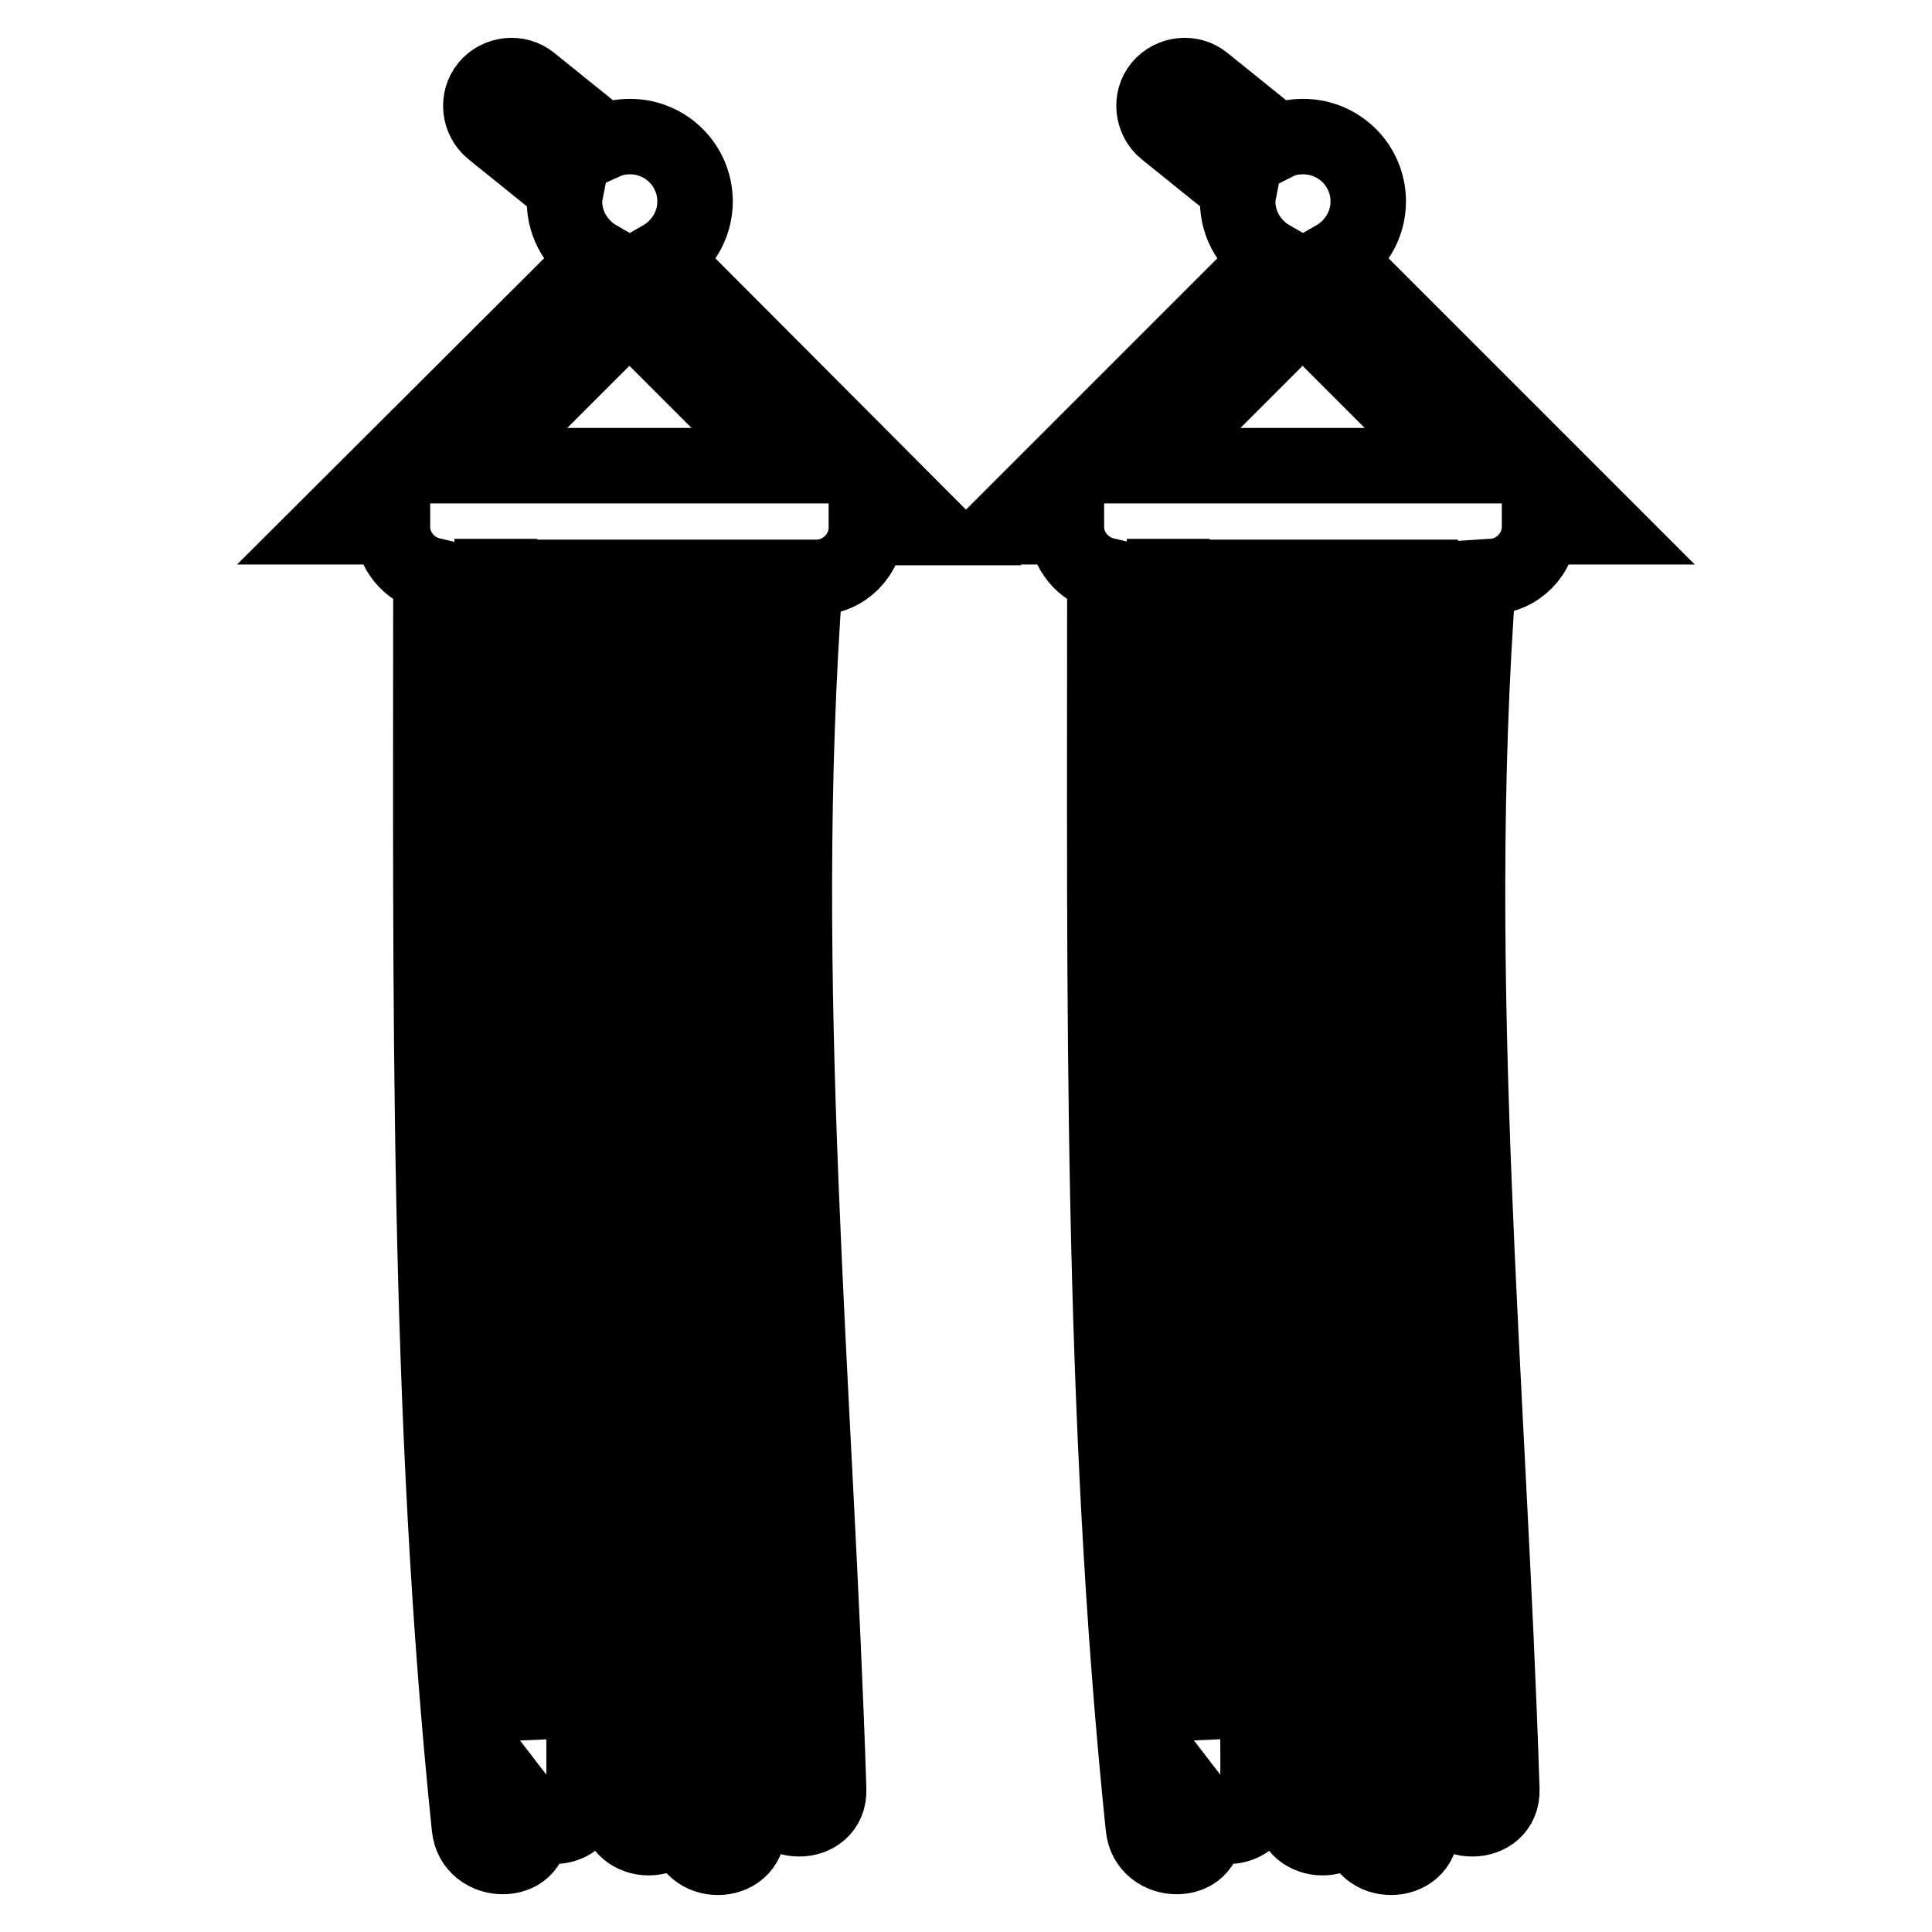
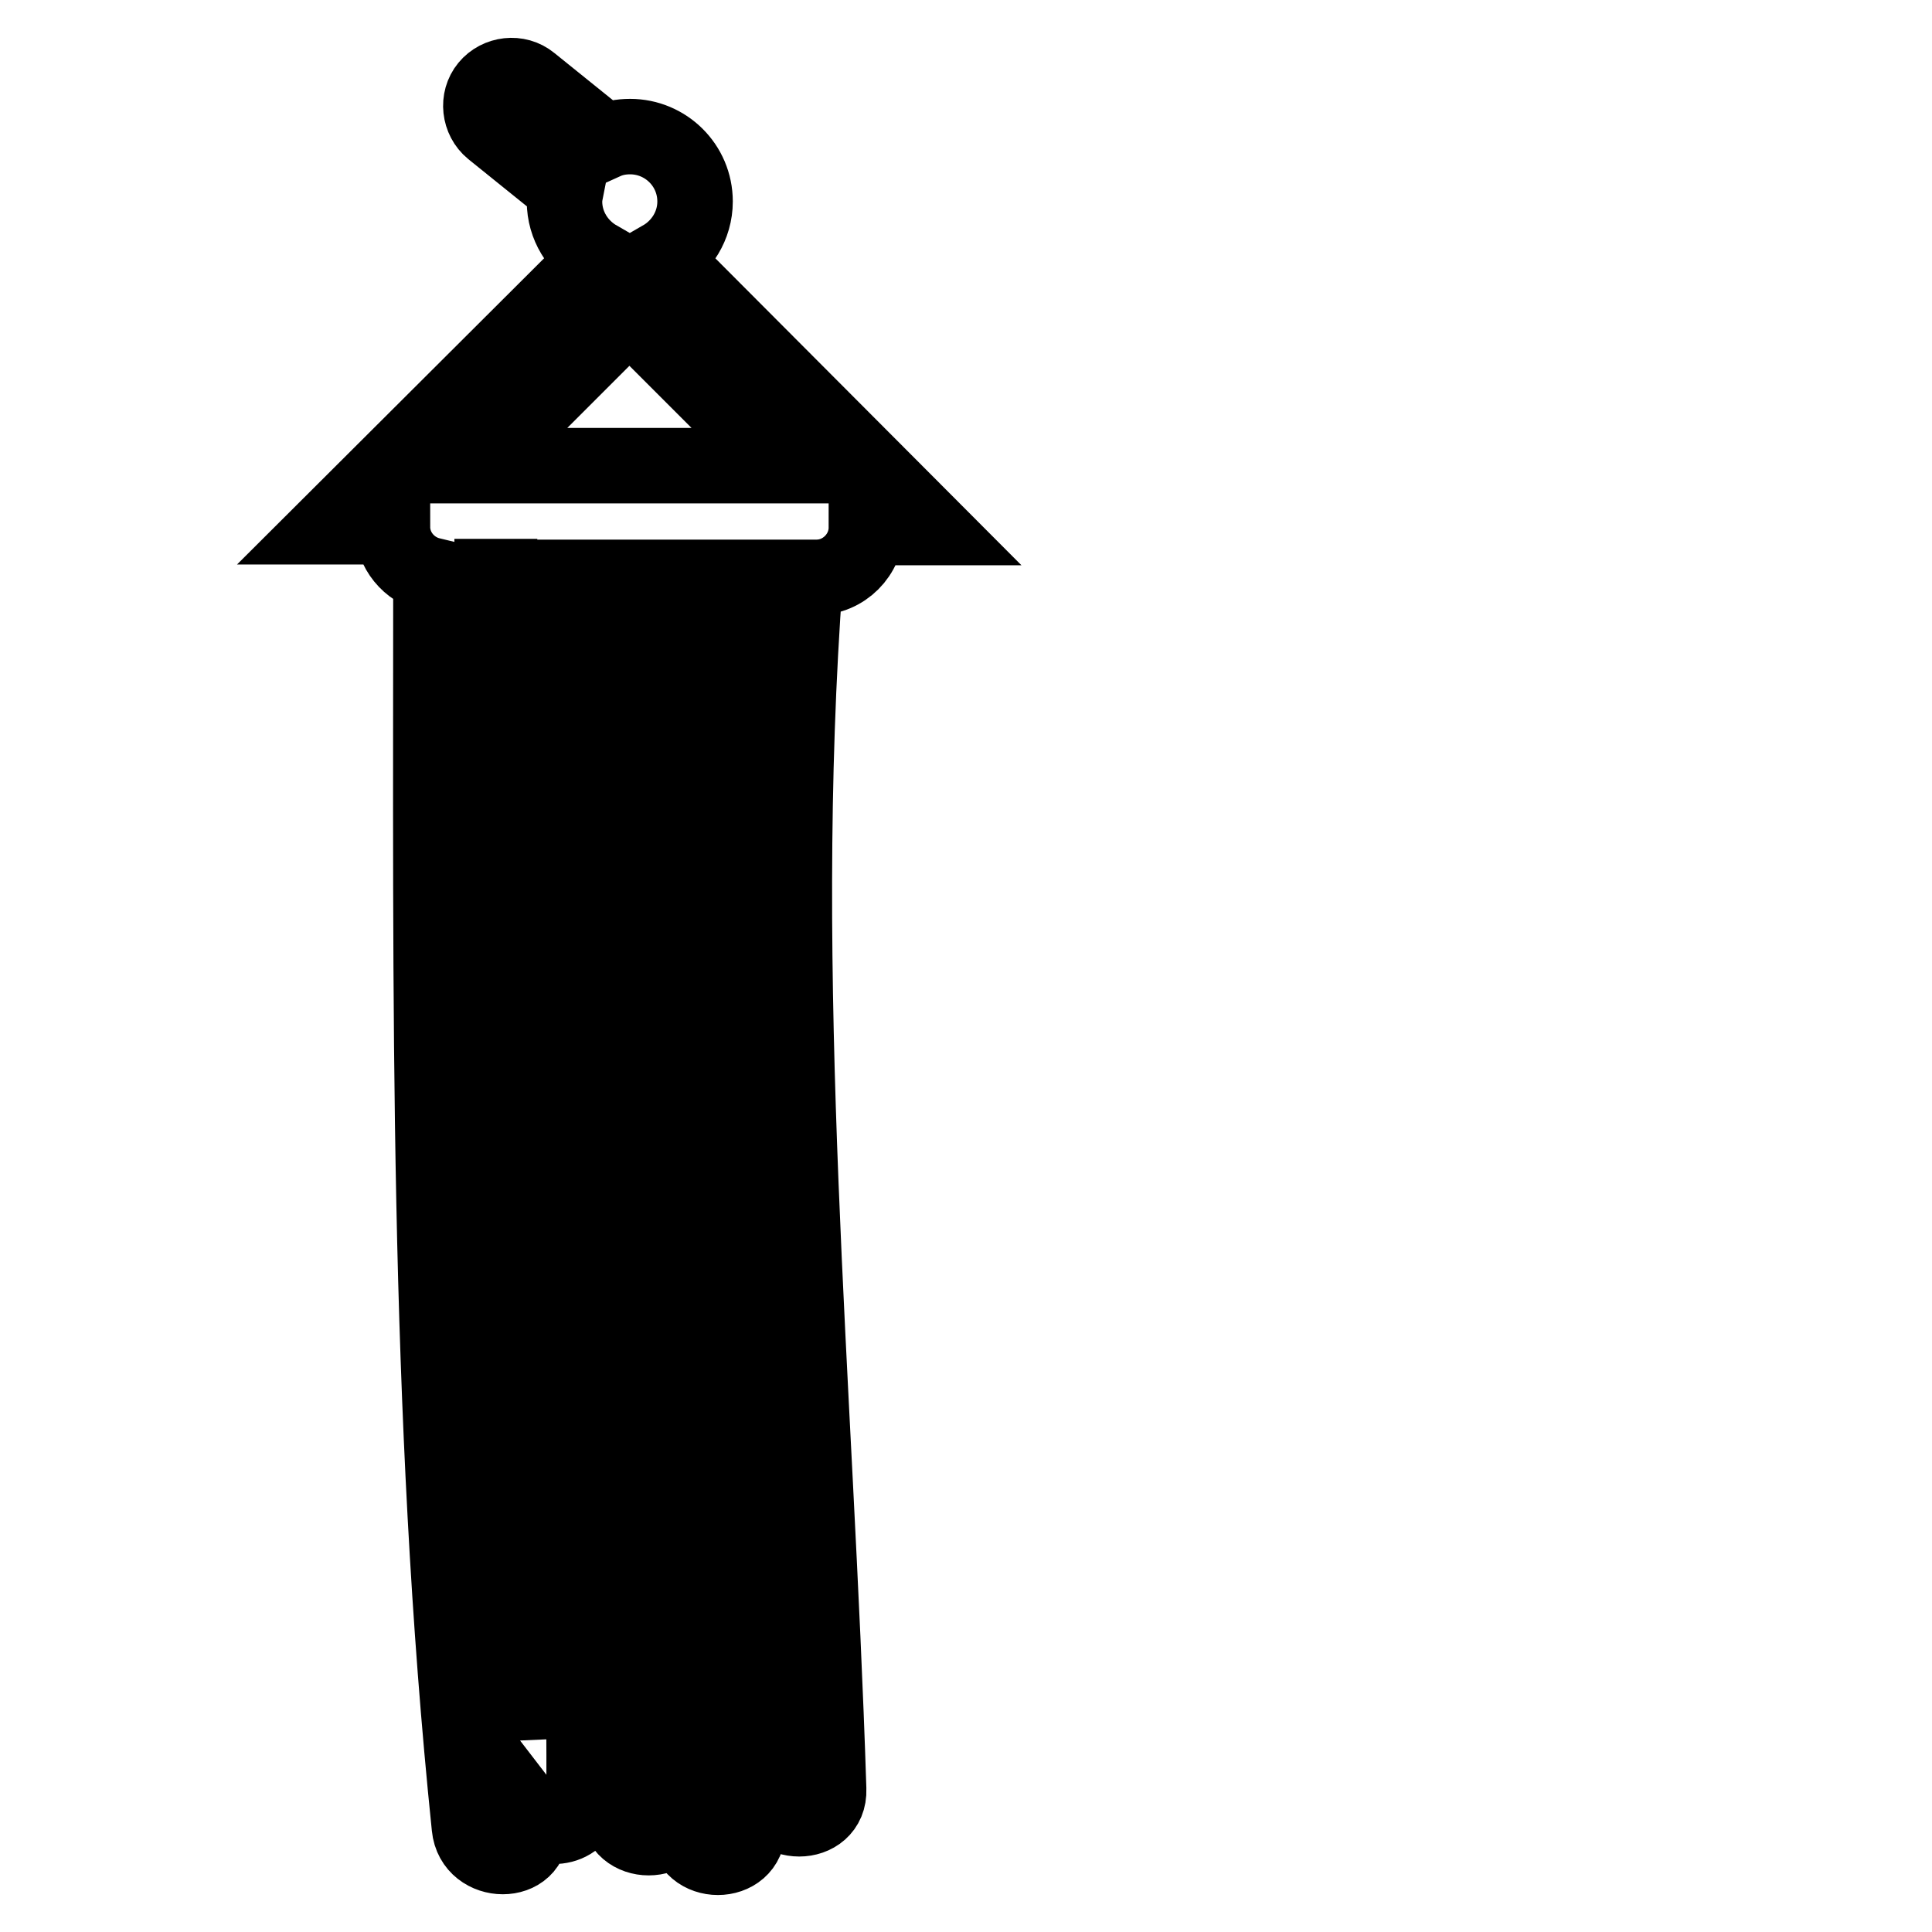
<svg xmlns="http://www.w3.org/2000/svg" version="1.1" x="0px" y="0px" viewBox="0 0 256 256" enable-background="new 0 0 256 256" xml:space="preserve">
  <g>
    <g>
      <g>
        <g>
-           <path stroke-width="10" fill-opacity="0" stroke="#000000" d="M197.4,76.4c3.6,0,6.6-3,6.6-6.6h8.5l-35.6-35.6c2.6-1.5,4.4-4.3,4.4-7.5c0-4.8-3.9-8.6-8.6-8.6c-1.2,0-2.4,0.2-3.4,0.7l-9.8-7.9c-1.7-1.4-4.3-1.1-5.7,0.6c-1.4,1.7-1.1,4.3,0.6,5.7l9.8,7.9c-0.1,0.5-0.2,1.1-0.2,1.6c0,3.2,1.8,6,4.4,7.5l-35.6,35.6h8.5c0,3.1,2.2,5.7,5.1,6.4c0,55.4-0.6,110.7,5.1,165.9c0.5,5.2,8.6,5.2,8.1,0c0-0.6-0.1-1.1-0.1-1.6c2,2.6,7.2,1.8,7.2-2.4v-5.6c0,0,0,0,0,0c-0.1-52-1.9-104-3-156h2c2.5,52-0.5,104.2,5.5,156v7.1c0,5.2,8.1,5.2,8.1,0v-7.1c-6-51.8-3-104-5.5-156h2.9c0.1,55.2,2.5,110.4,3.5,165.7c0.1,5.2,8.2,5.2,8.1,0c-1.1-55.2-3.4-110.4-3.5-165.7h3c-4,53.6,1.3,107,3.1,160.6c0.2,5.2,8.3,5.2,8.1,0c-1.7-53.5-7.1-107-3.1-160.6L197.4,76.4L197.4,76.4z M154.3,76.4h1.1c1.1,51.3,2.8,102.6,2.9,154C153.9,179.1,154.3,127.8,154.3,76.4z M152.3,61.7l20.3-20.3l20.3,20.3H152.3z" />
          <path stroke-width="10" fill-opacity="0" stroke="#000000" d="M52,69.8c0,3.1,2.2,5.7,5.1,6.4c0,55.4-0.6,110.7,5.1,165.9c0.5,5.2,8.6,5.2,8.1,0c0-0.6-0.1-1.1-0.1-1.6c2,2.6,7.2,1.8,7.2-2.4v-5.6c0,0,0,0,0,0c-0.1-52-1.9-104-3-156h2c2.5,52-0.5,104.2,5.5,156v7.1c0,5.2,8.1,5.2,8.1,0v-7.1c-6-51.8-3-104-5.5-156h3c0.1,55.2,2.5,110.4,3.5,165.7c0.1,5.2,8.2,5.2,8.1,0c-1.1-55.2-3.4-110.4-3.5-165.7h3c-4,53.6,1.3,107,3.1,160.6c0.2,5.2,8.3,5.2,8.1,0c-1.7-53.5-7.1-107-3.1-160.6h1.5c3.6,0,6.6-3,6.6-6.6h8.5L87.7,34.2c2.6-1.5,4.4-4.3,4.4-7.5c0-4.8-3.9-8.6-8.6-8.6c-1.2,0-2.3,0.2-3.4,0.7l-9.8-7.9c-1.7-1.4-4.3-1.1-5.7,0.6c-1.4,1.7-1.1,4.3,0.6,5.7l9.8,7.9c-0.1,0.5-0.2,1.1-0.2,1.6c0,3.2,1.8,6,4.4,7.5L43.5,69.8H52z M65.2,76.4h1.1c1.1,51.3,2.8,102.6,2.9,154C64.7,179.1,65.1,127.8,65.2,76.4z M83.4,41.4l20.3,20.3H63.1L83.4,41.4z" />
        </g>
      </g>
      <g />
      <g />
      <g />
      <g />
      <g />
      <g />
      <g />
      <g />
      <g />
      <g />
      <g />
      <g />
      <g />
      <g />
      <g />
    </g>
  </g>
</svg>